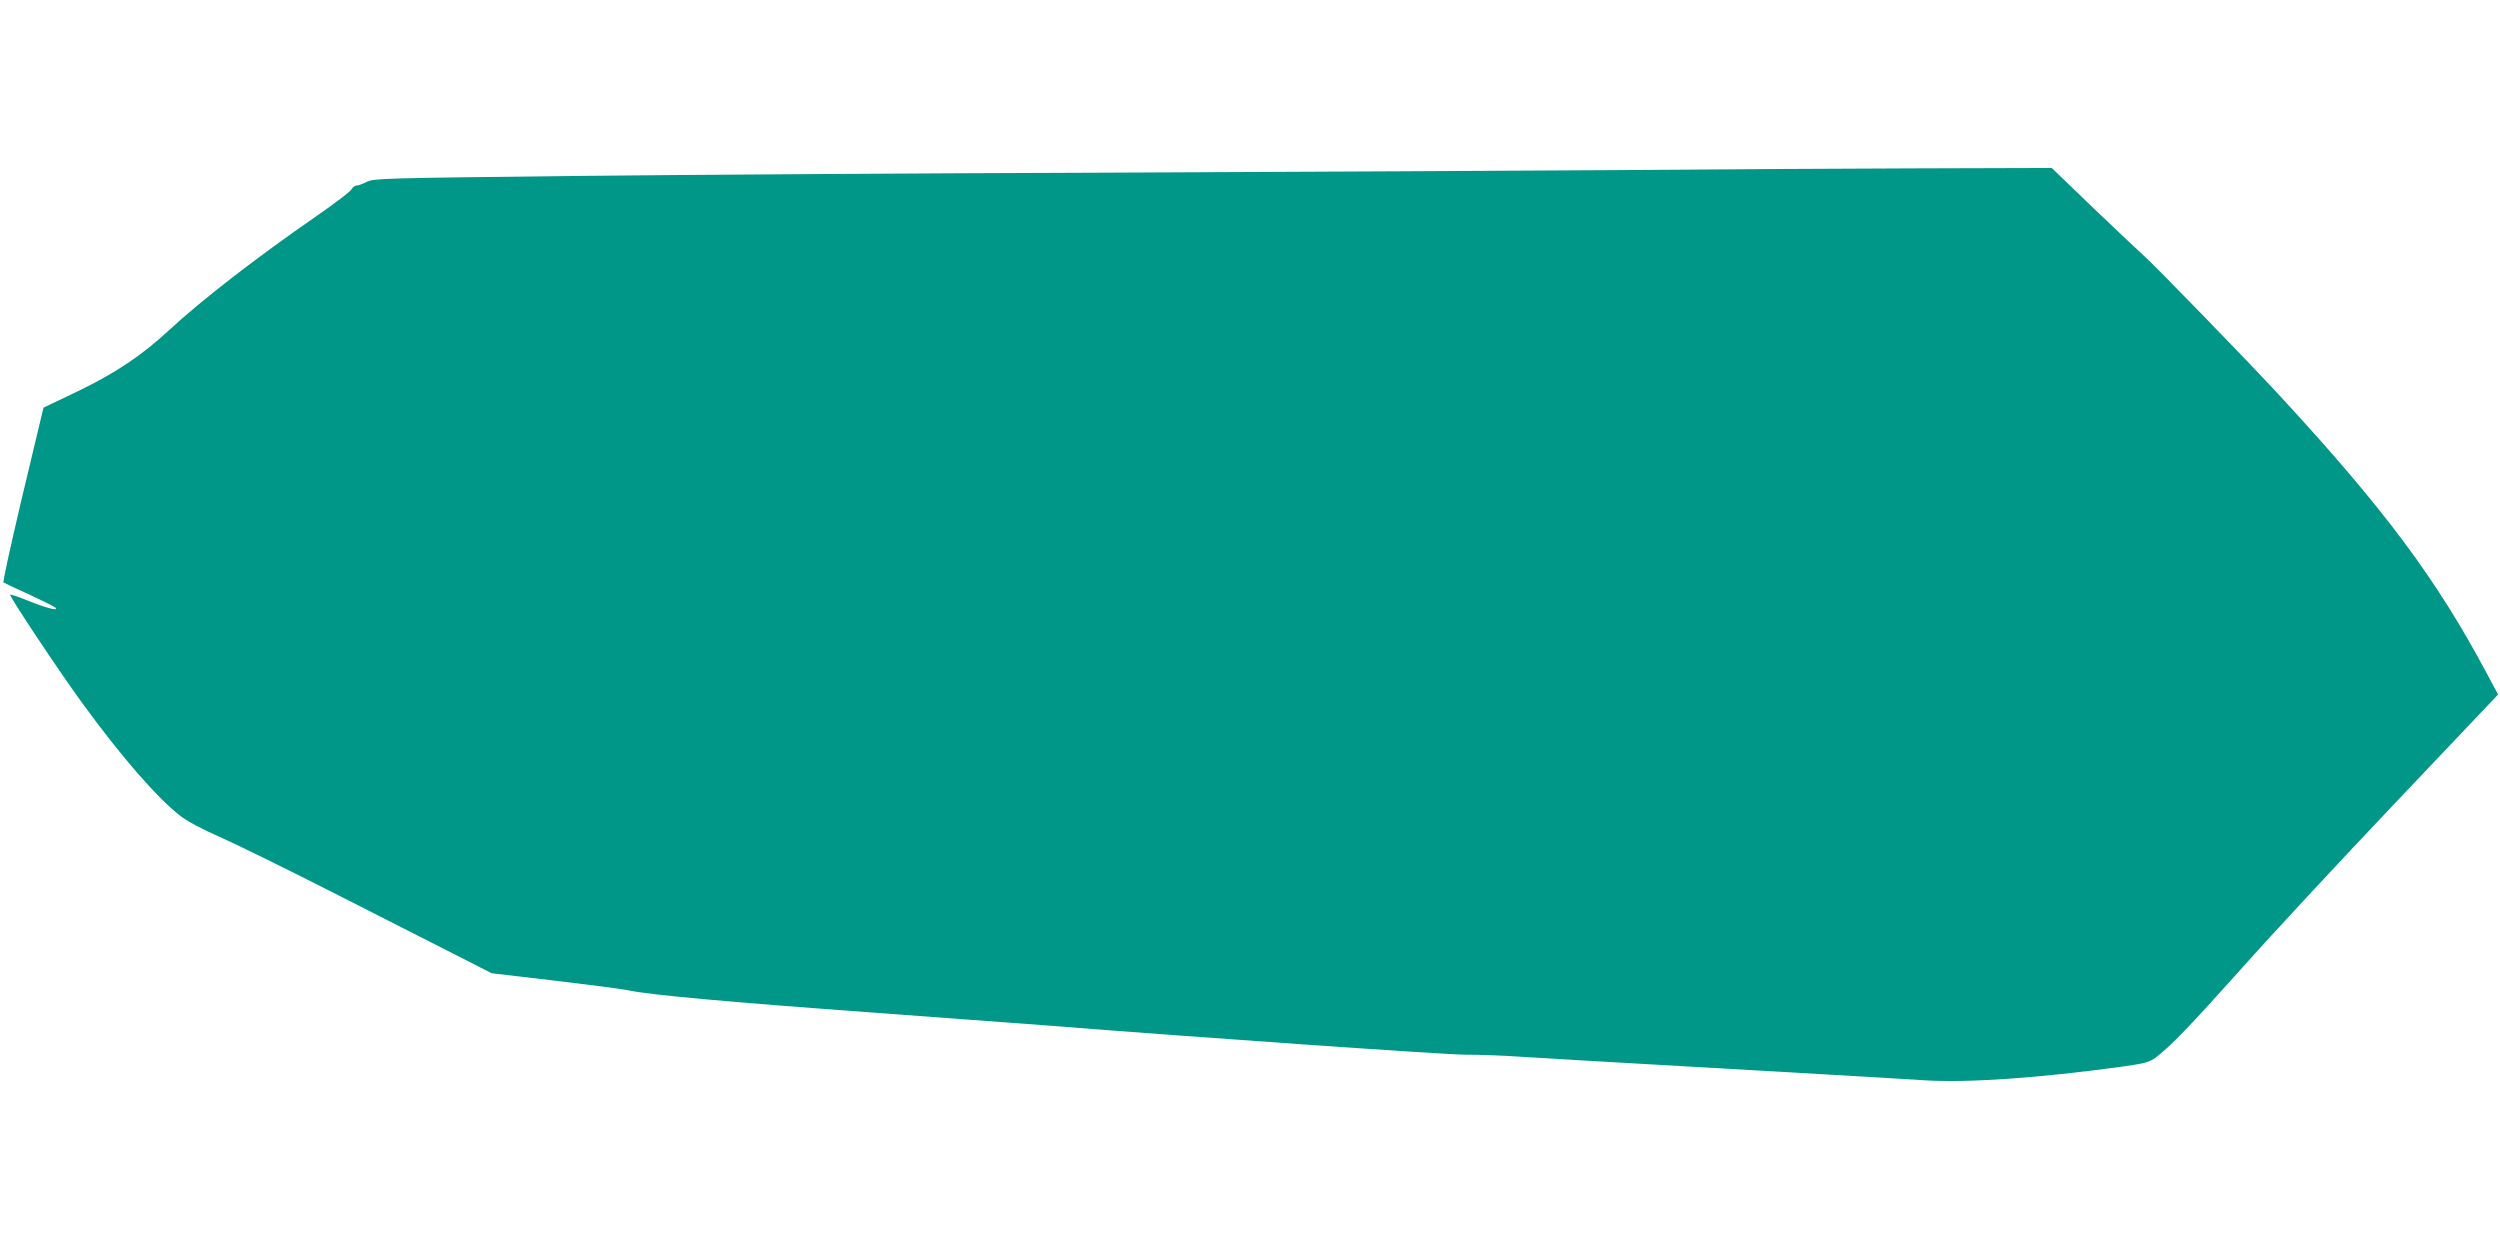
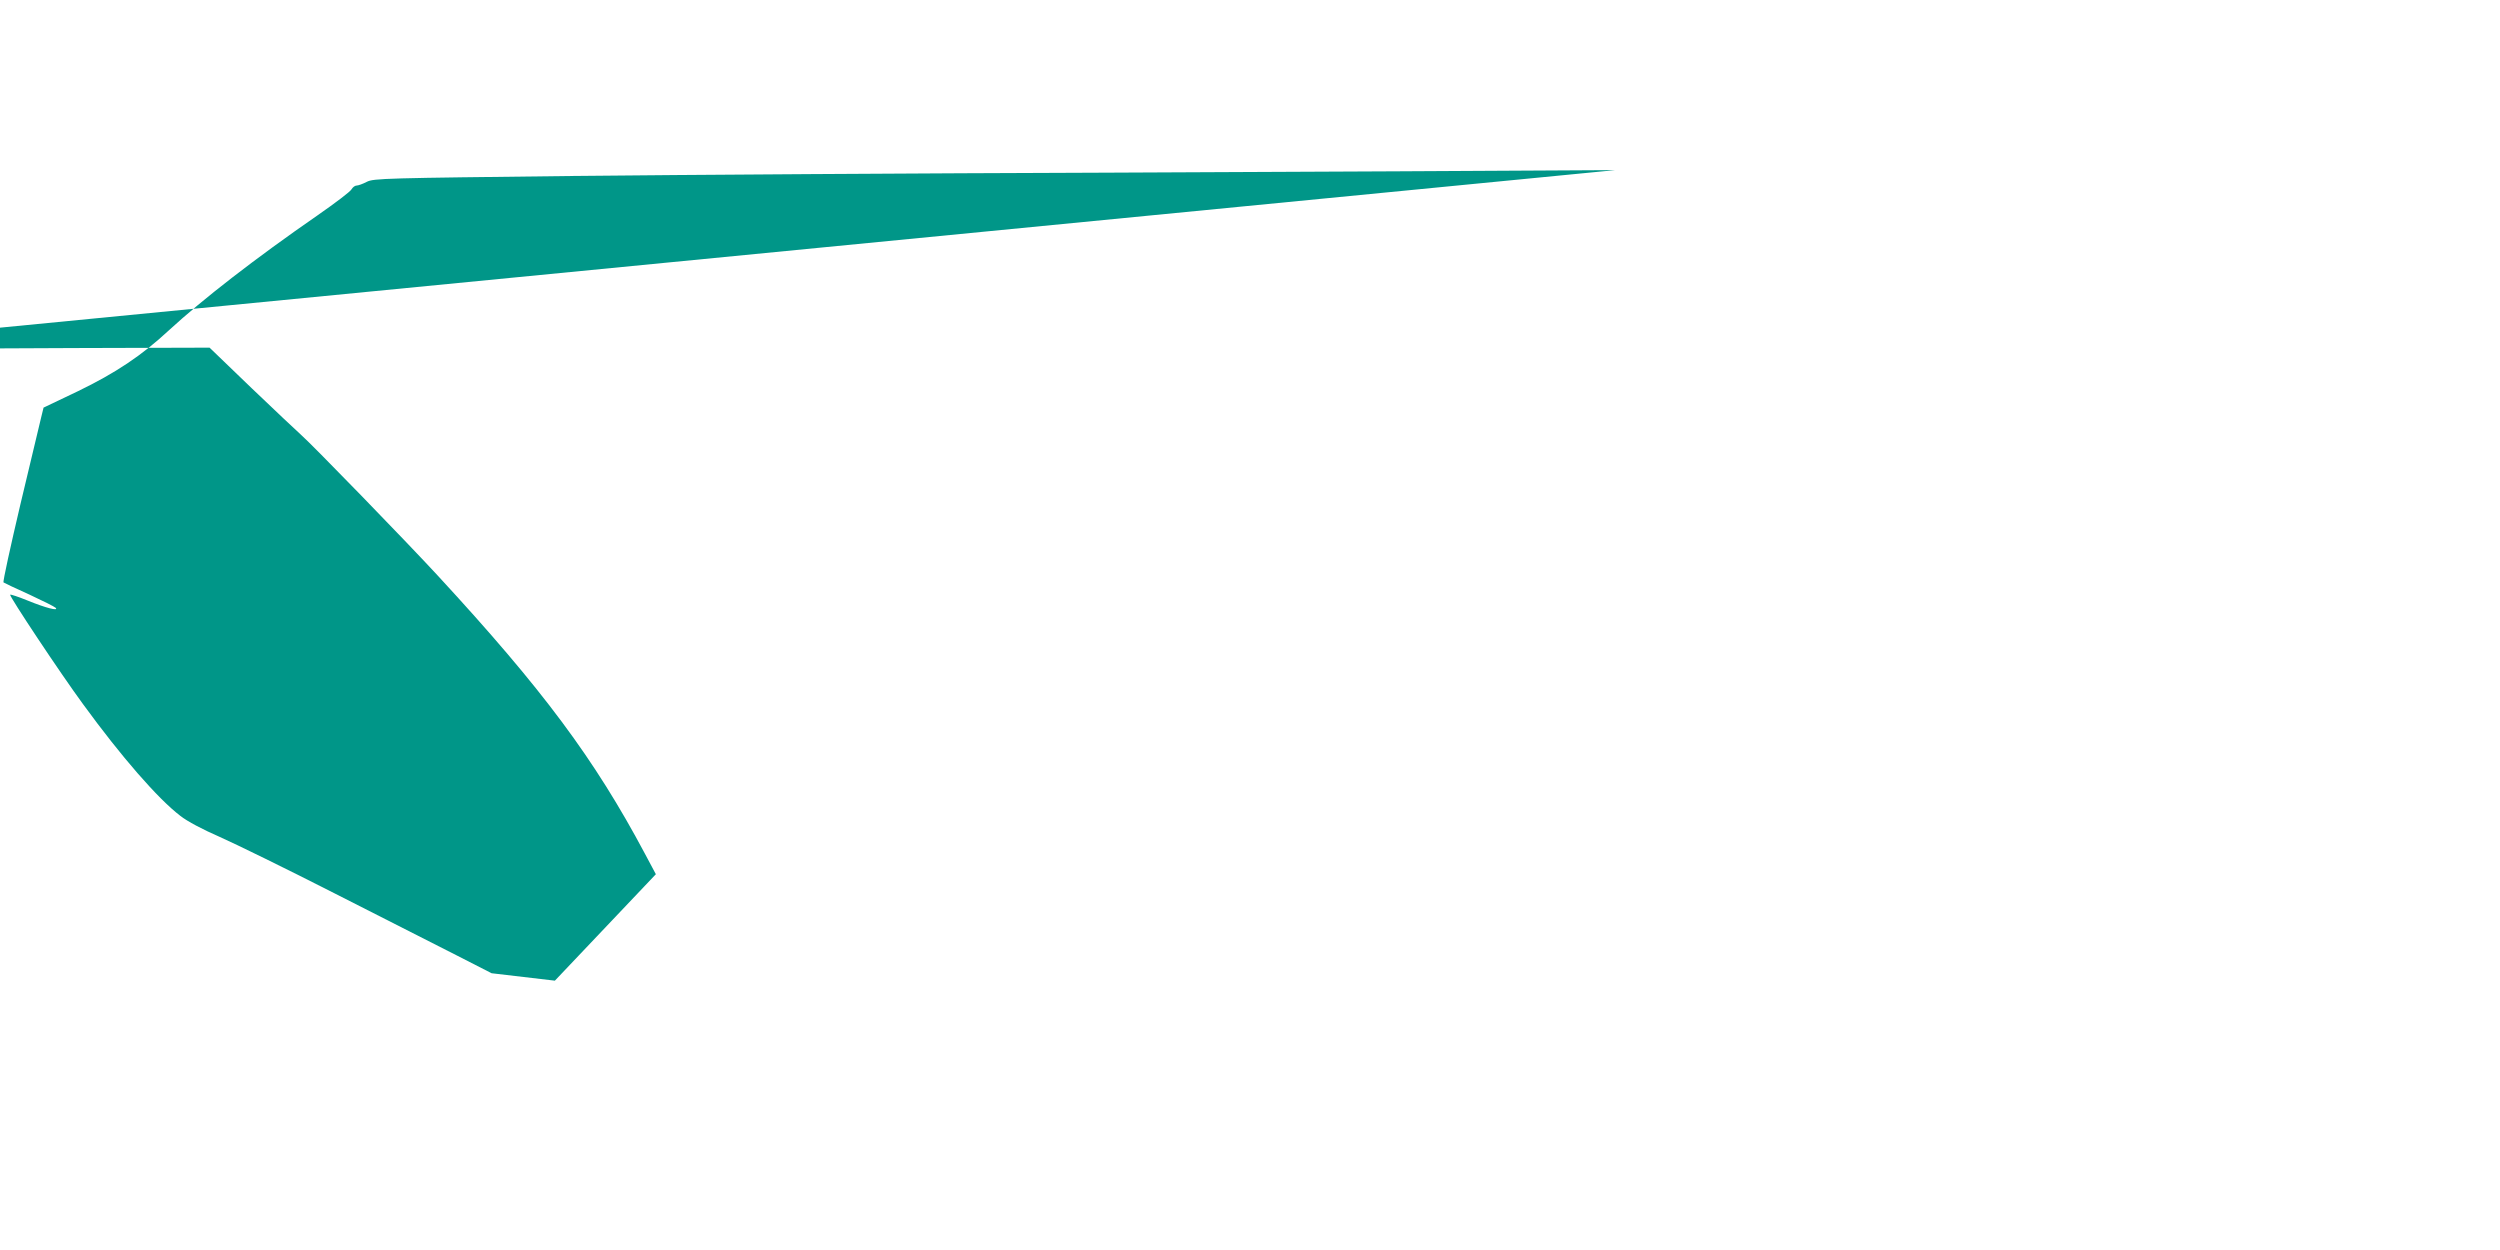
<svg xmlns="http://www.w3.org/2000/svg" version="1.0" width="1280pt" height="640pt" viewBox="0 0 1280 640" preserveAspectRatio="xMidYMid meet">
  <g transform="translate(0,640) scale(0.1,-0.1)" fill="#009688" stroke="none">
-     <path d="M8270 5529 c-470 -3 -1636 -9 -2590 -13 -954 -3 -2192 -11 -2750 -17 -960 -11 -1017 -12 -1052 -30 -21 -11 -44 -19 -52 -19 -9 0 -20 -9 -26 -19 -5 -11 -83 -70 -172 -132 -325 -225 -590 -431 -763 -590 -140 -130 -274 -219 -466 -312 l-176 -84 -12 -49 c-6 -27 -54 -227 -106 -444 -51 -217 -91 -398 -87 -402 4 -3 63 -31 132 -62 69 -32 129 -62 135 -68 17 -18 -50 -1 -143 37 -47 19 -88 33 -90 30 -6 -6 257 -402 373 -560 196 -269 383 -484 498 -572 35 -28 117 -71 202 -108 79 -35 345 -165 592 -291 246 -125 527 -268 624 -317 l176 -90 324 -38 c178 -21 347 -43 374 -49 101 -23 509 -60 1250 -114 418 -31 819 -61 890 -66 781 -62 2049 -150 2148 -150 69 0 192 -4 274 -10 81 -5 231 -14 333 -20 102 -6 338 -19 525 -30 187 -11 500 -29 695 -40 195 -11 430 -25 521 -31 226 -14 584 11 1015 70 116 16 140 23 172 47 76 58 172 157 442 459 152 171 509 555 793 854 l517 545 -56 105 c-259 486 -522 840 -1058 1421 -166 180 -644 672 -704 725 -19 17 -132 123 -251 237 l-216 208 -690 -2 c-379 -1 -1075 -5 -1545 -9z" />
+     <path d="M8270 5529 c-470 -3 -1636 -9 -2590 -13 -954 -3 -2192 -11 -2750 -17 -960 -11 -1017 -12 -1052 -30 -21 -11 -44 -19 -52 -19 -9 0 -20 -9 -26 -19 -5 -11 -83 -70 -172 -132 -325 -225 -590 -431 -763 -590 -140 -130 -274 -219 -466 -312 l-176 -84 -12 -49 c-6 -27 -54 -227 -106 -444 -51 -217 -91 -398 -87 -402 4 -3 63 -31 132 -62 69 -32 129 -62 135 -68 17 -18 -50 -1 -143 37 -47 19 -88 33 -90 30 -6 -6 257 -402 373 -560 196 -269 383 -484 498 -572 35 -28 117 -71 202 -108 79 -35 345 -165 592 -291 246 -125 527 -268 624 -317 l176 -90 324 -38 l517 545 -56 105 c-259 486 -522 840 -1058 1421 -166 180 -644 672 -704 725 -19 17 -132 123 -251 237 l-216 208 -690 -2 c-379 -1 -1075 -5 -1545 -9z" />
  </g>
</svg>